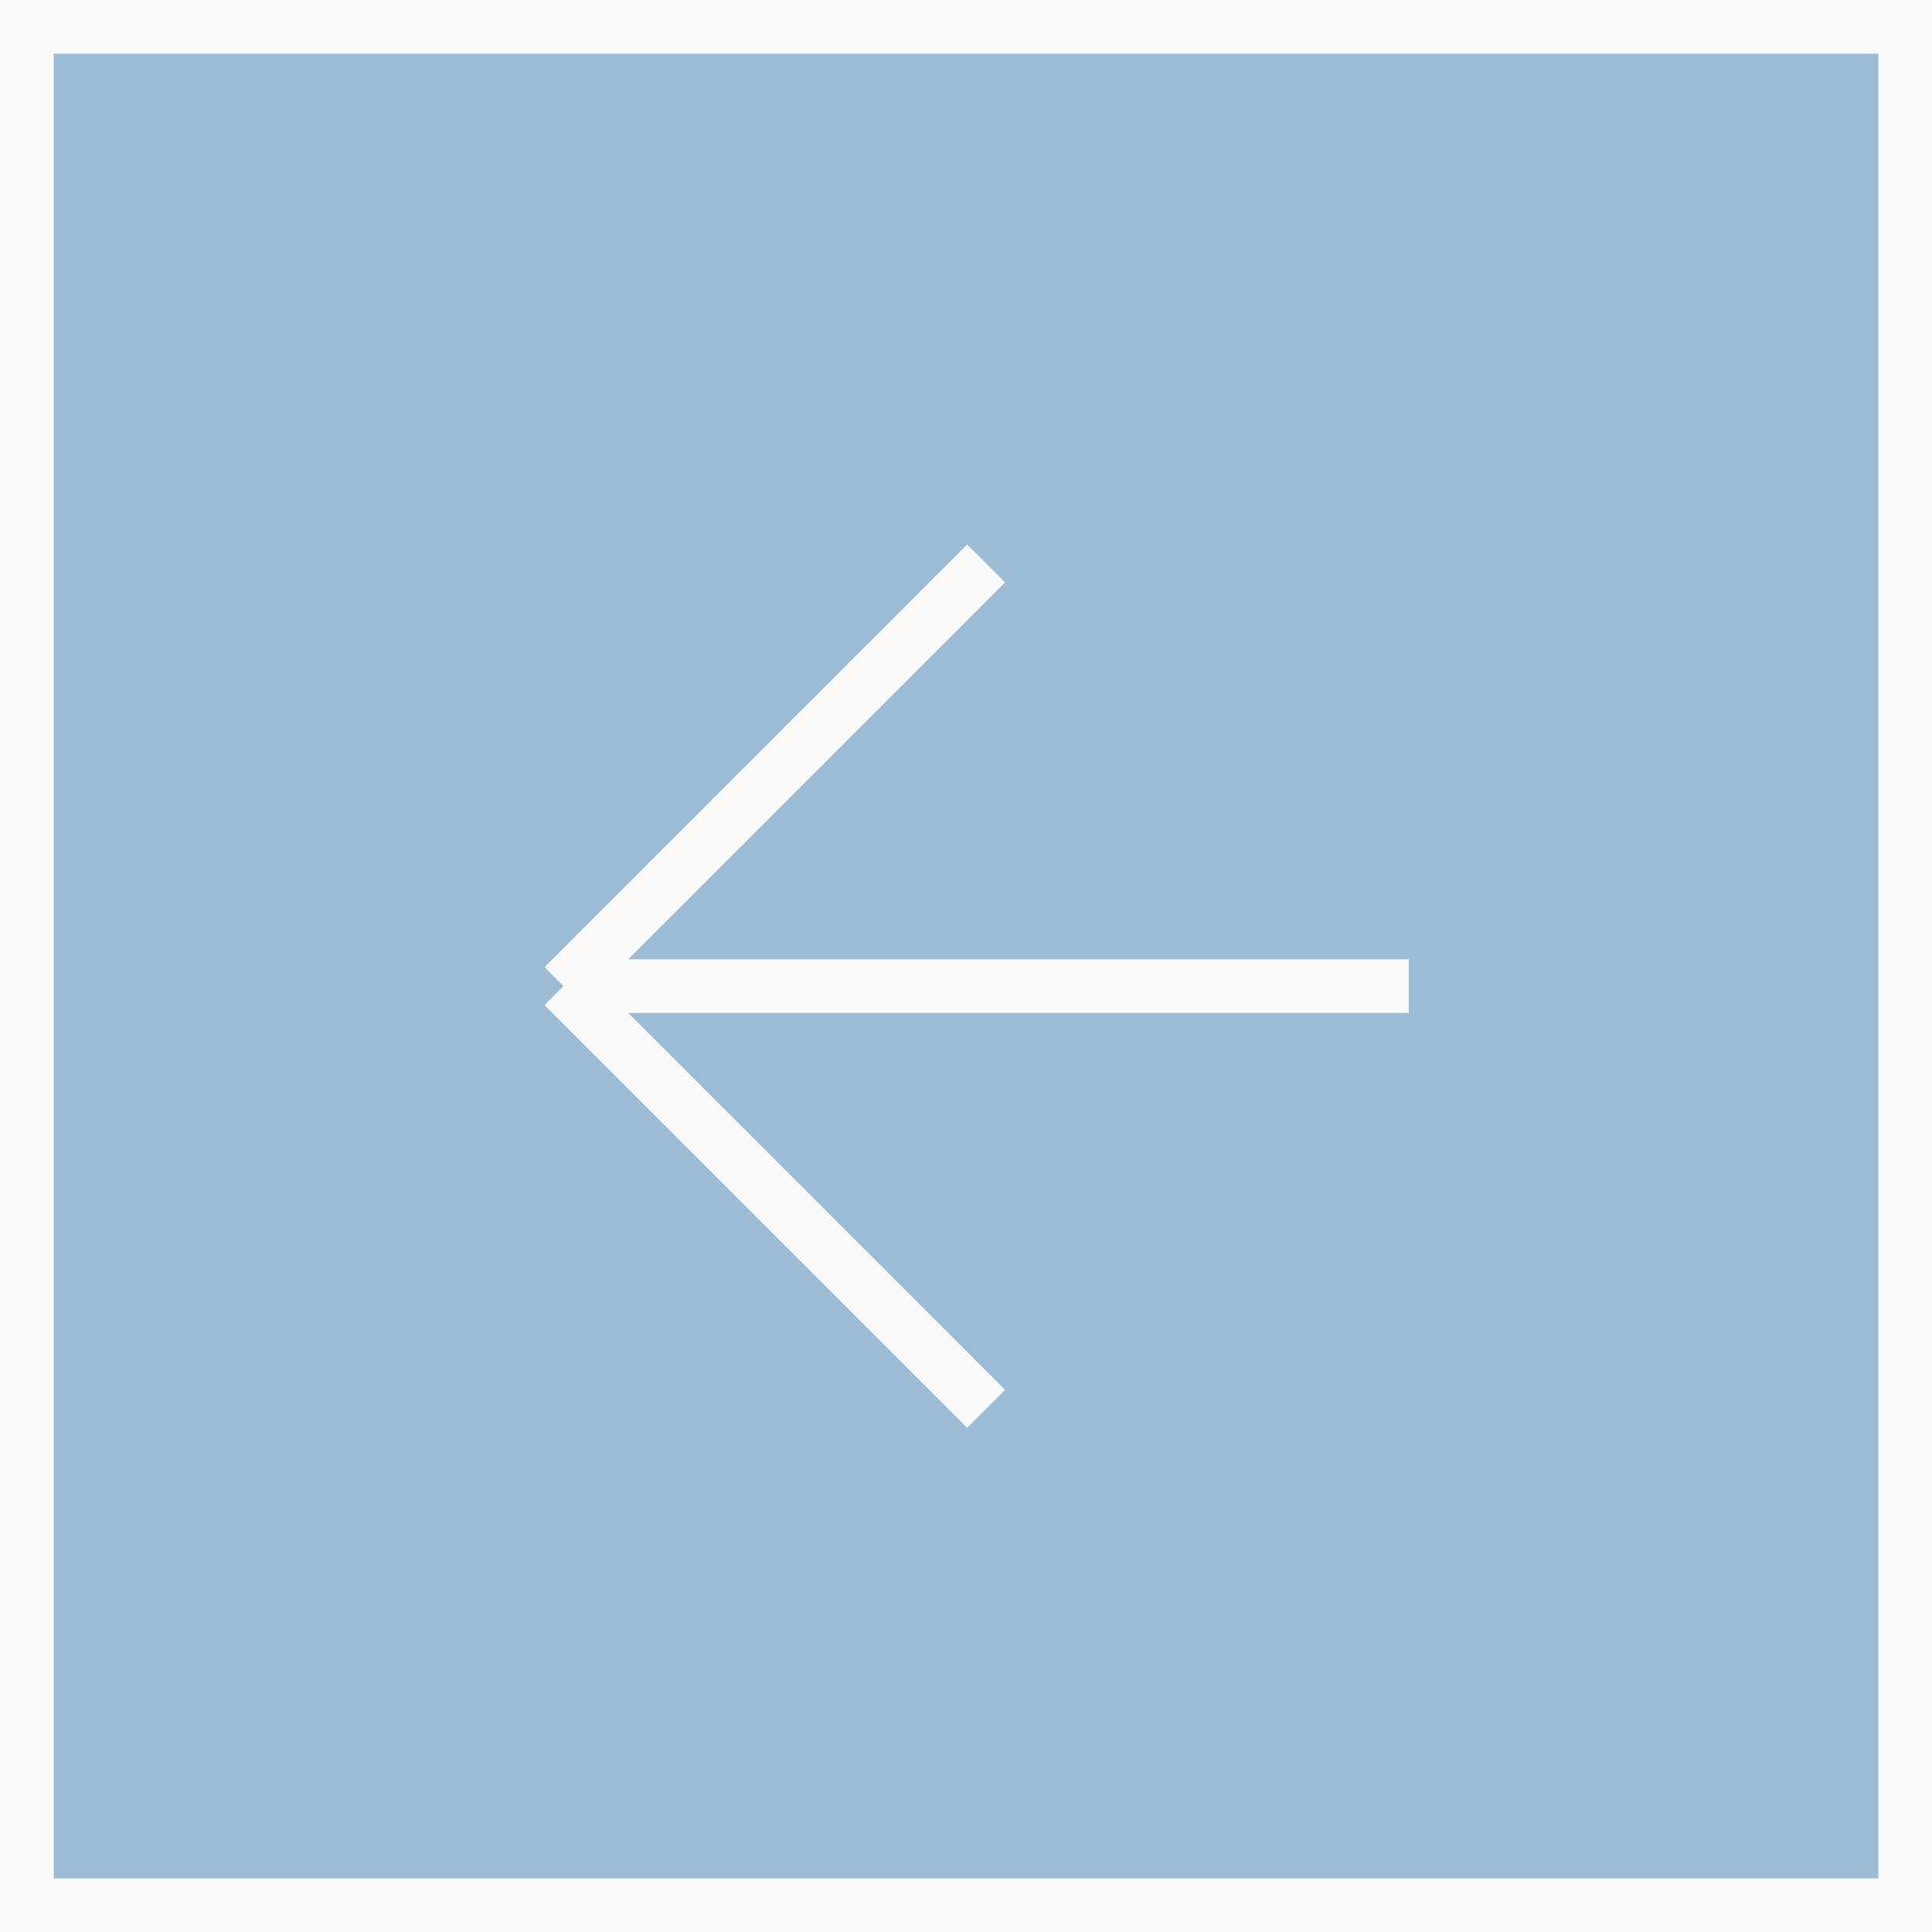
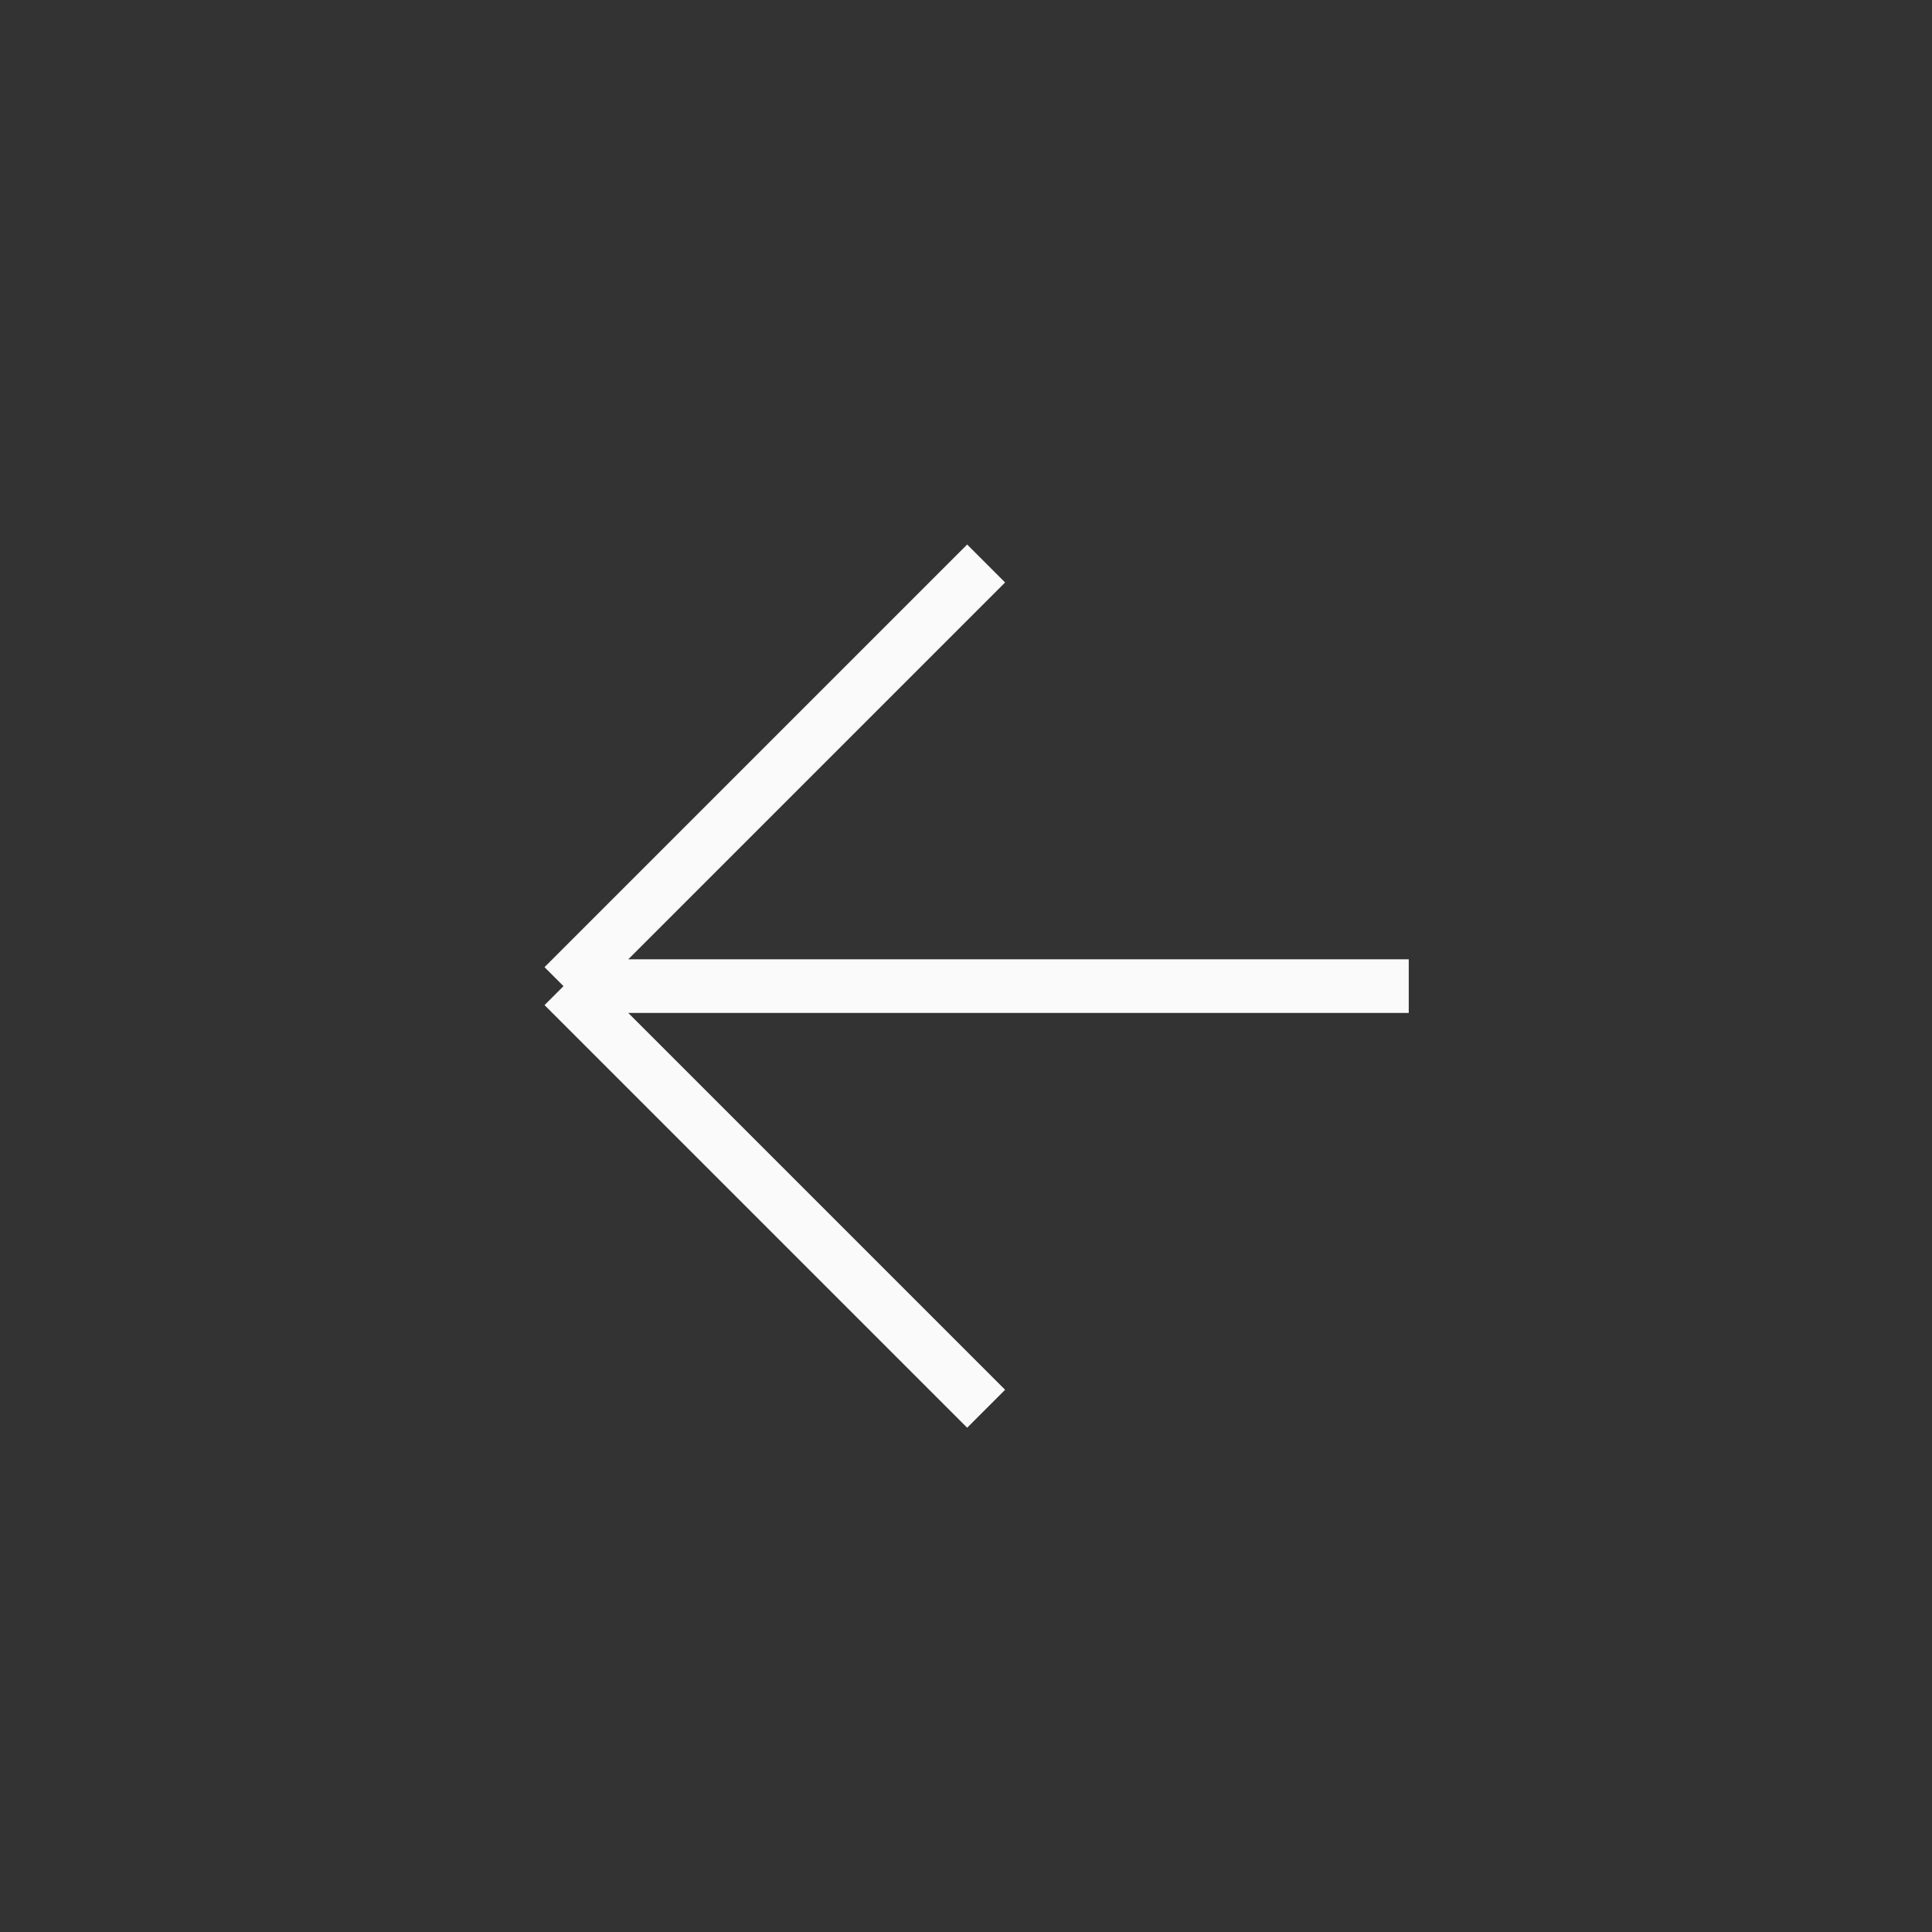
<svg xmlns="http://www.w3.org/2000/svg" width="36" height="36" viewBox="0 0 36 36" fill="none">
  <rect x="0" y="0" width="36" height="36" fill="#333333" stroke="none" />
-   <rect x="-0.5" y="0.5" width="35" height="35" transform="matrix(-1 0 0 1 35 0)" fill="#9CBCD6" />
  <path d="M26.25 18.375H10.5M10.5 18.375L18.375 10.5M10.5 18.375L18.375 26.25" stroke="#FAFAFA" />
-   <rect x="-0.5" y="0.5" width="35" height="35" transform="matrix(-1 0 0 1 35 0)" stroke="#FAFAFA" />
</svg>